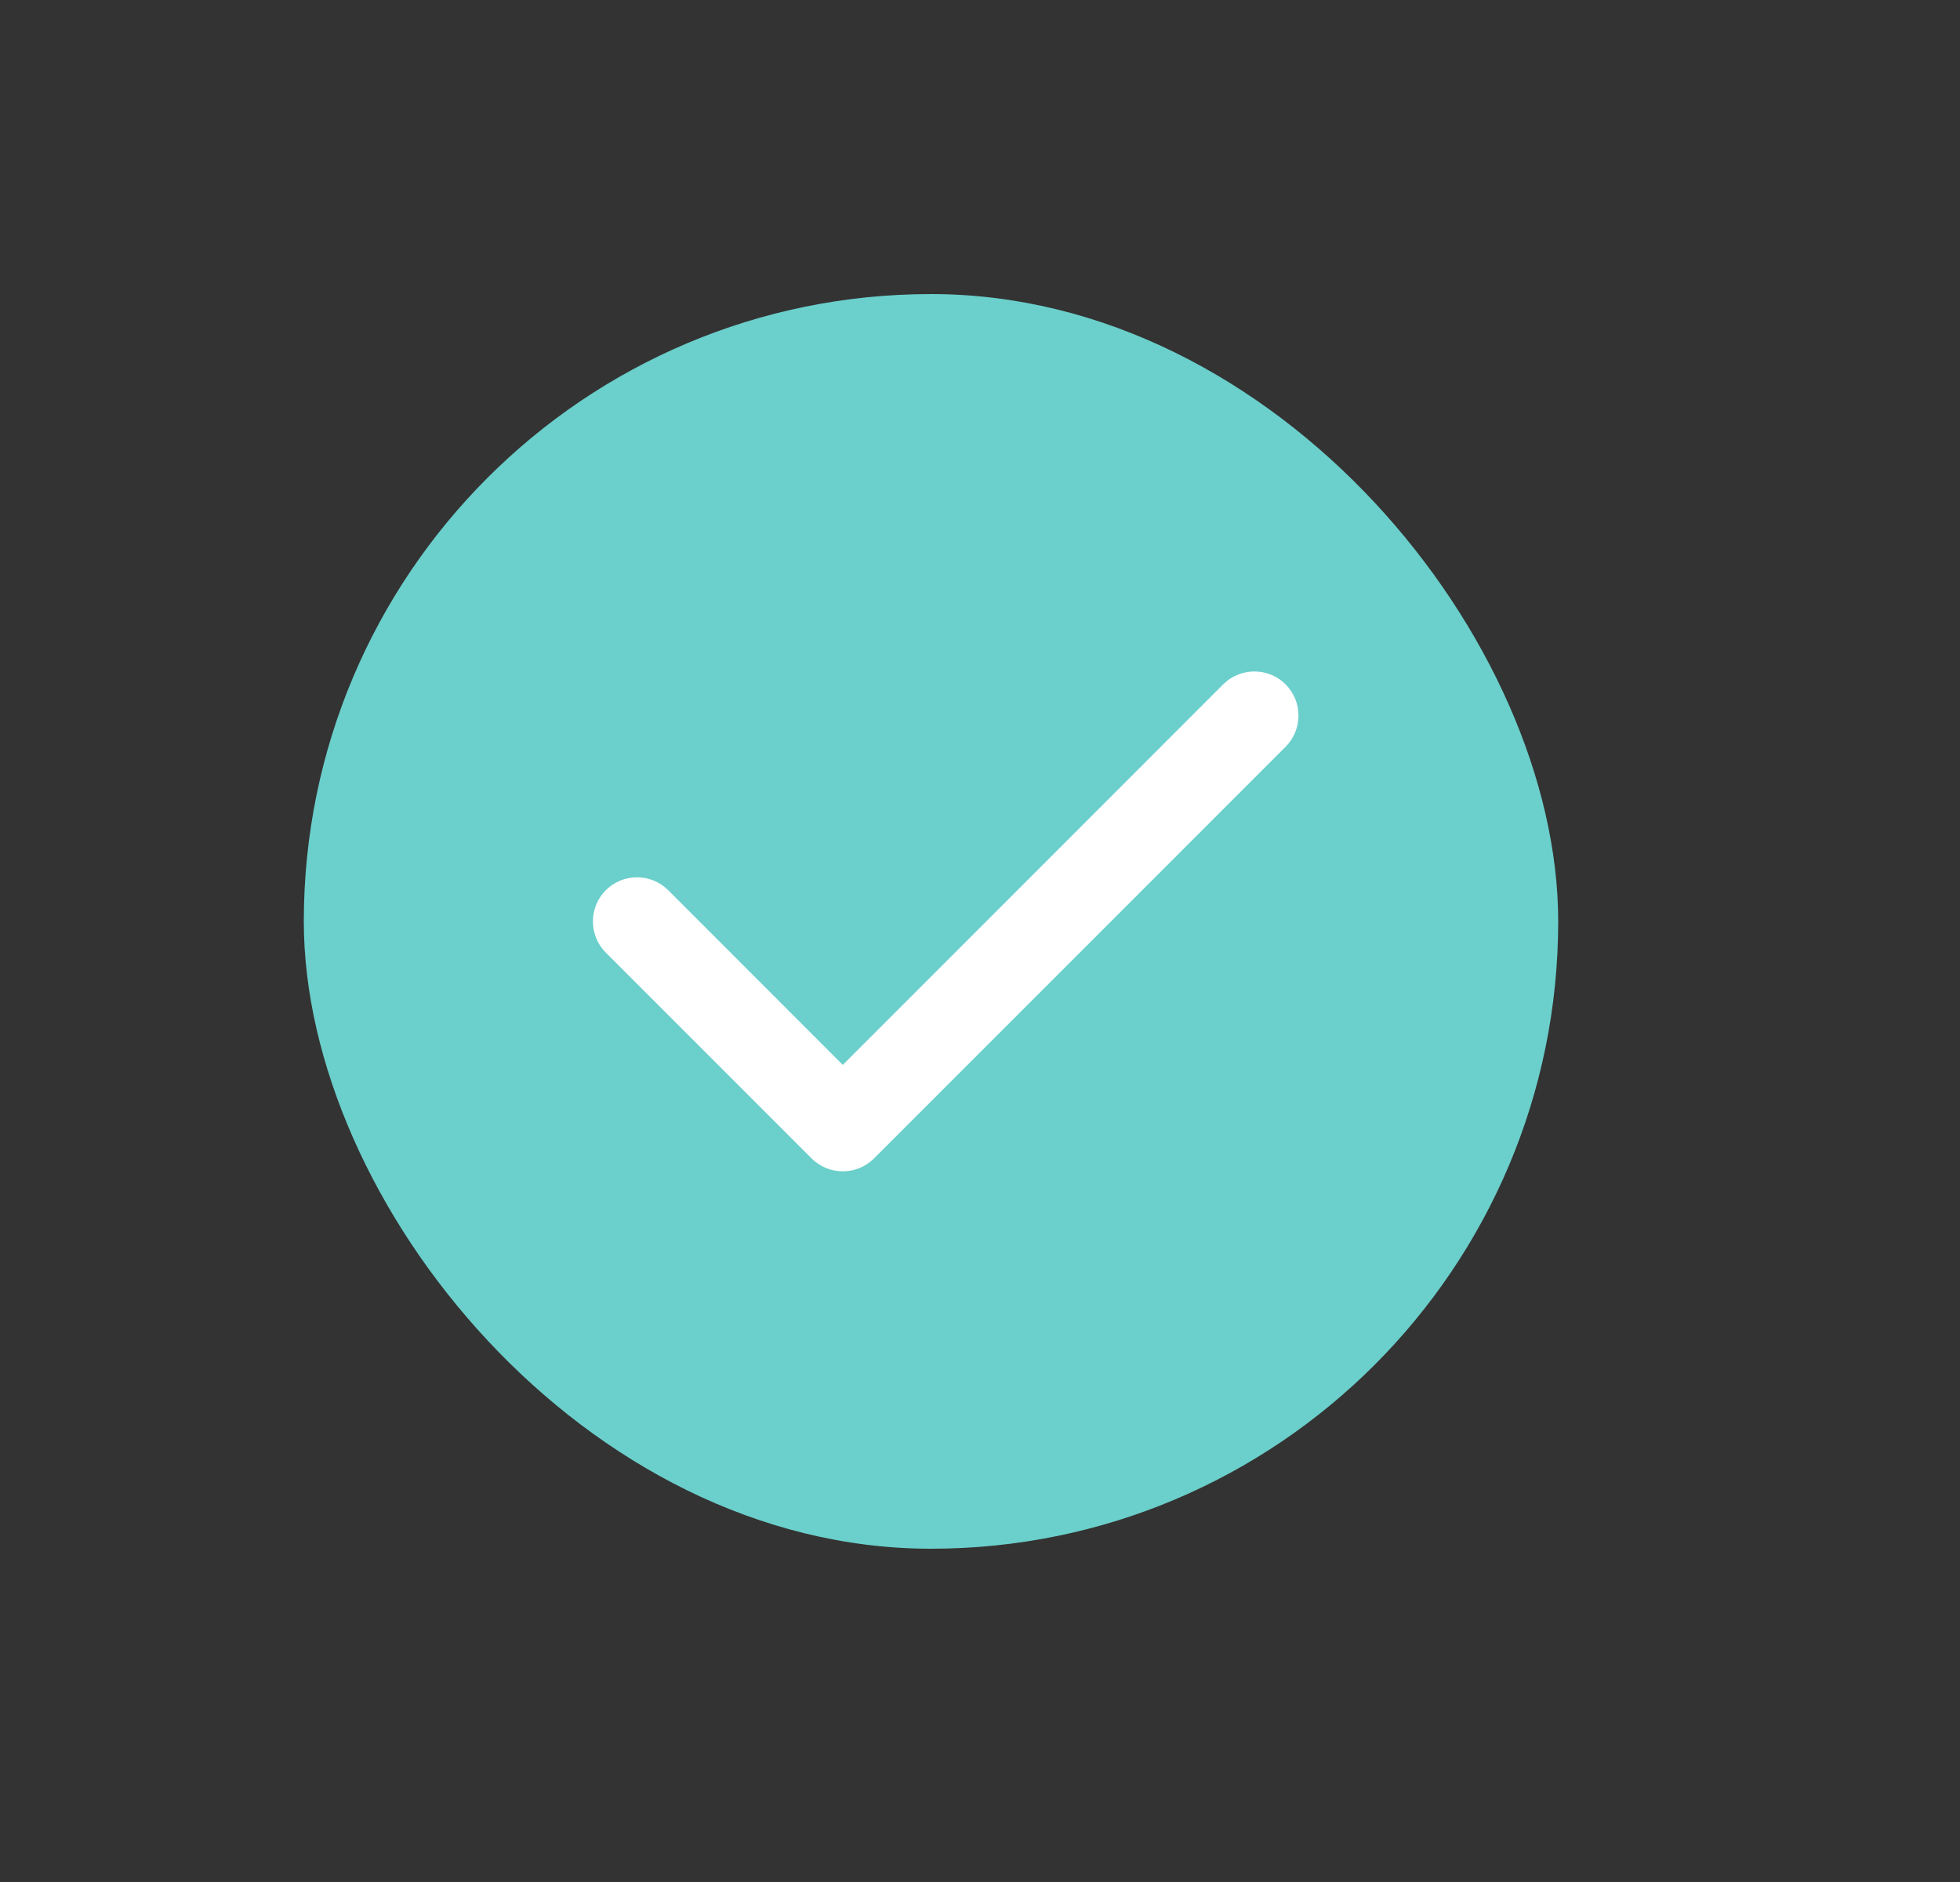
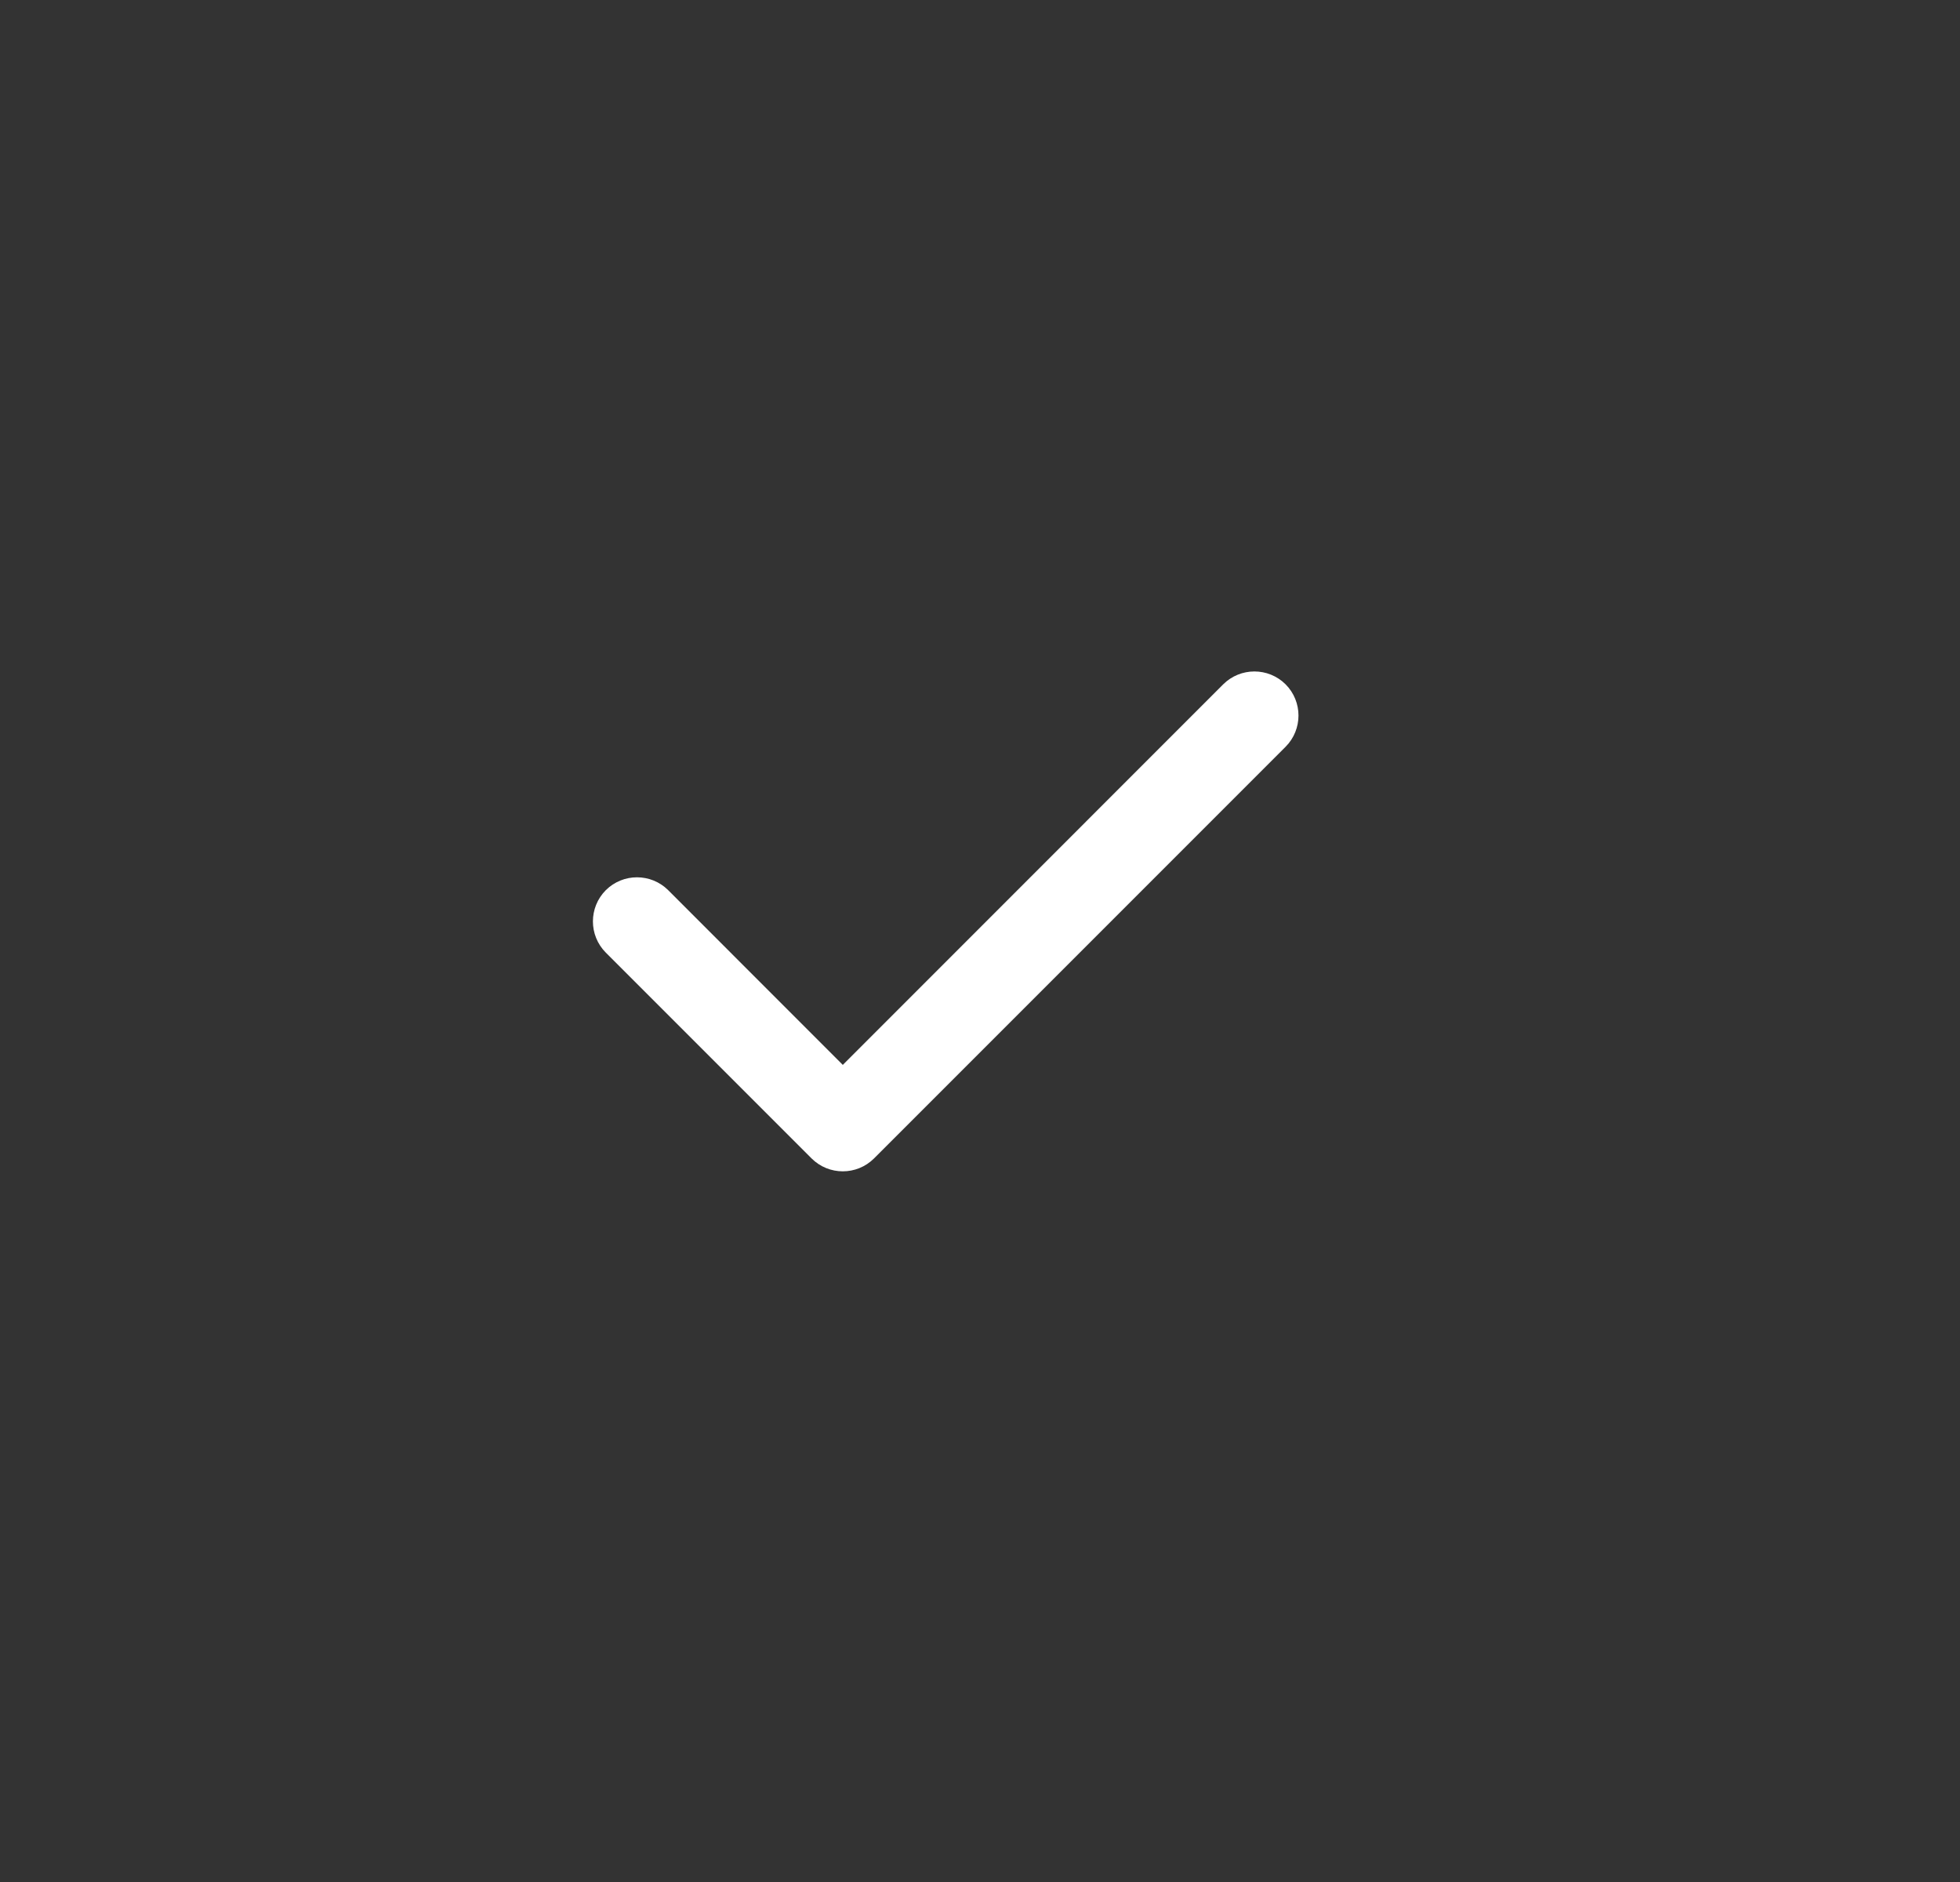
<svg xmlns="http://www.w3.org/2000/svg" width="25" height="24" viewBox="0 0 25 24" fill="none">
  <rect x="0" y="0" width="25" height="24" fill="#333333" stroke="none" />
-   <rect x="3.875" y="3.75" width="16" height="16" rx="8" fill="#6BCFCB" />
  <path fill-rule="evenodd" clip-rule="evenodd" d="M16.398 8.727C16.617 8.947 16.617 9.303 16.398 9.523L11.148 14.773C10.928 14.992 10.572 14.992 10.352 14.773L7.727 12.148C7.508 11.928 7.508 11.572 7.727 11.352C7.947 11.133 8.303 11.133 8.523 11.352L10.75 13.58L15.602 8.727C15.822 8.508 16.178 8.508 16.398 8.727Z" fill="white" />
</svg>